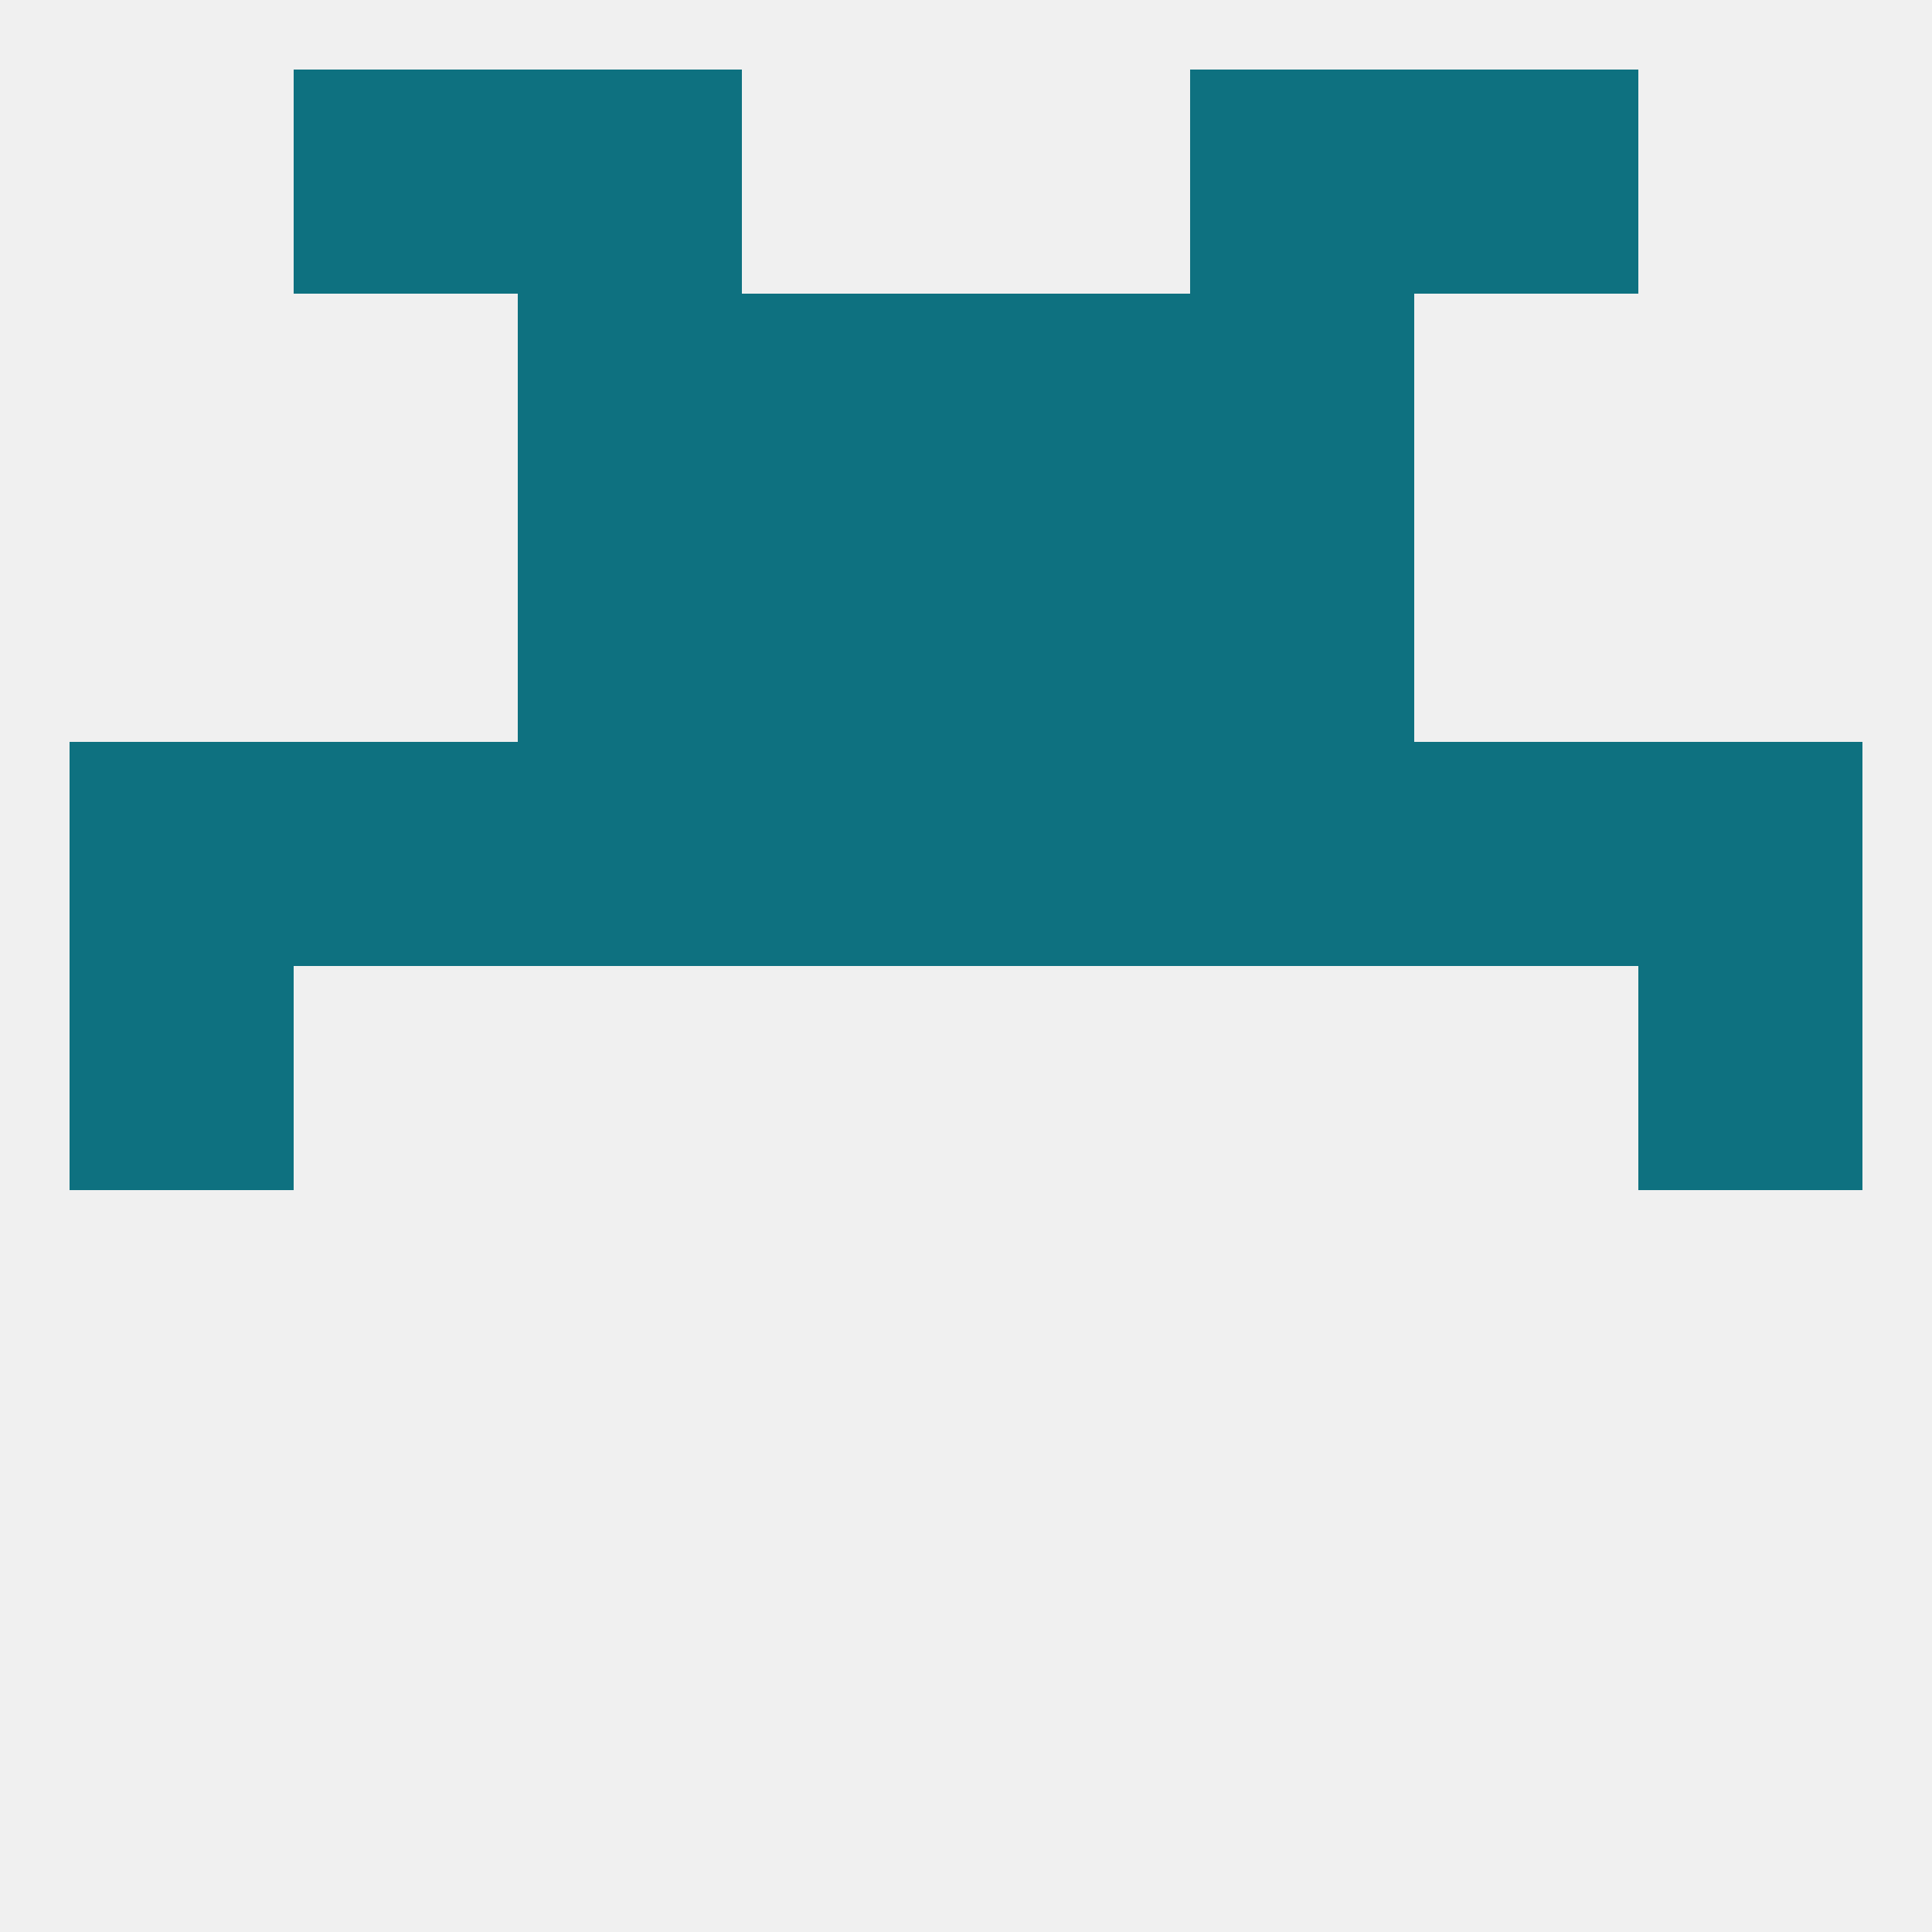
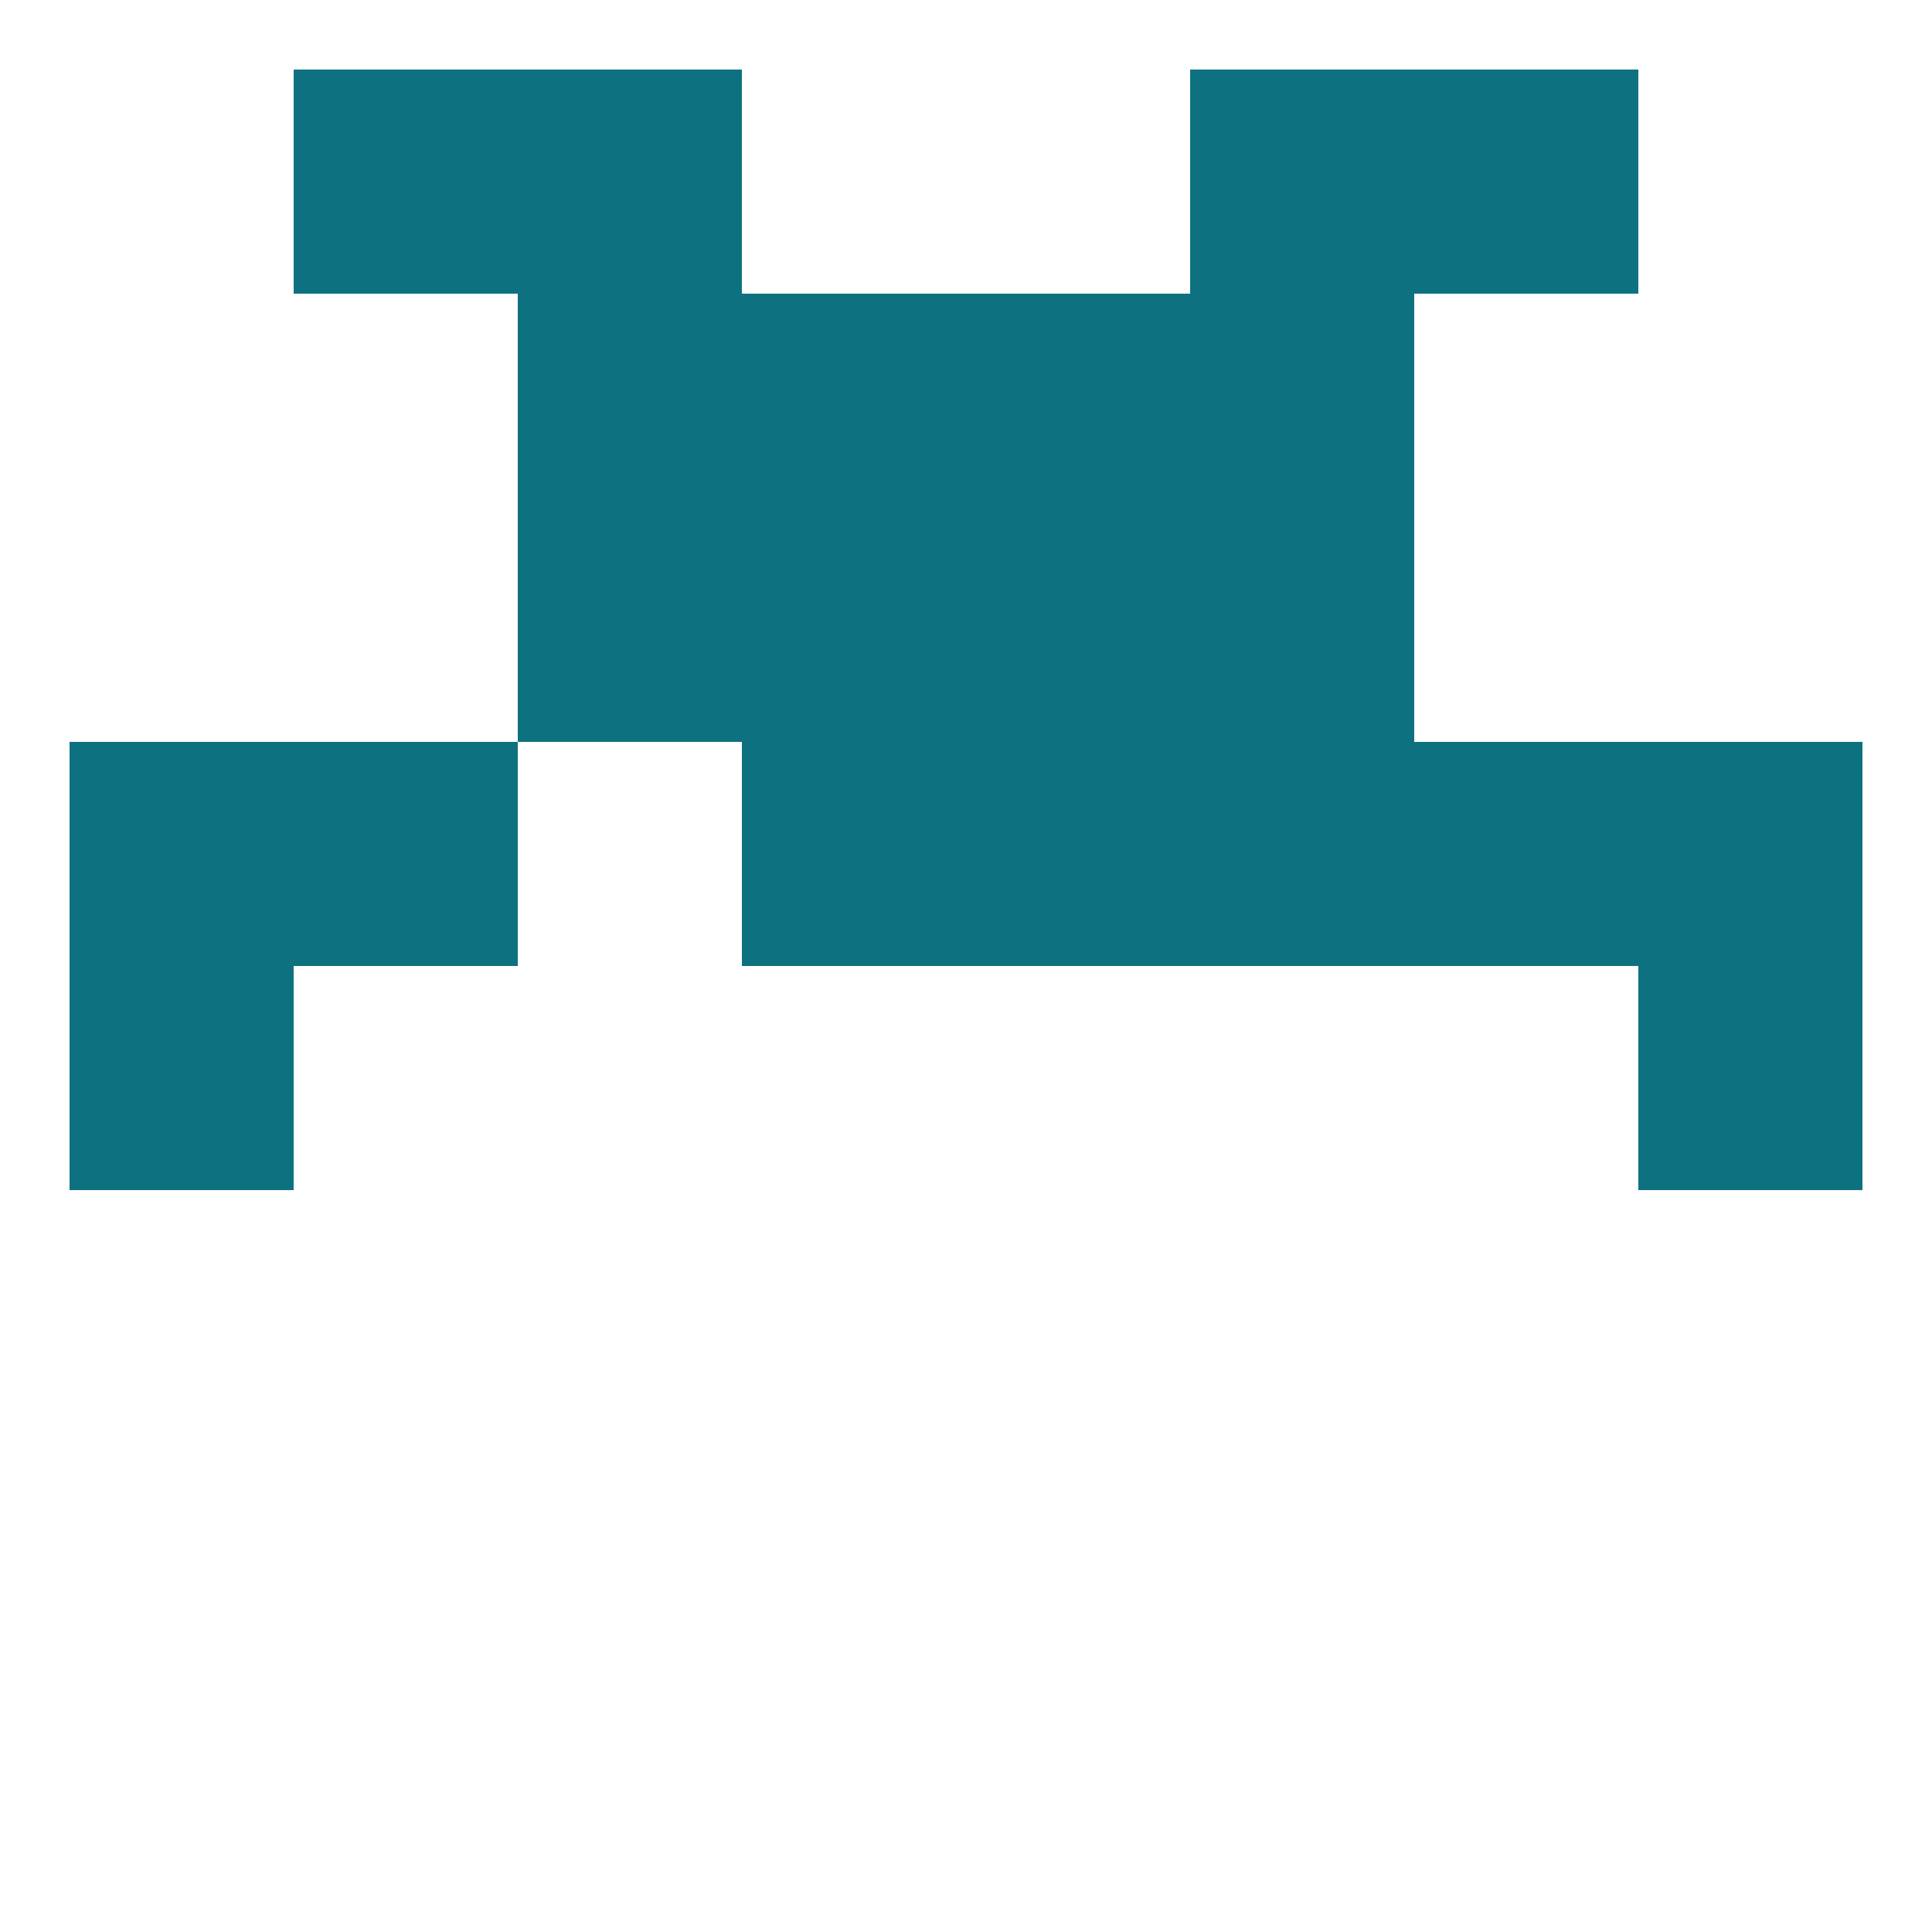
<svg xmlns="http://www.w3.org/2000/svg" version="1.1" baseprofile="full" width="250" height="250" viewBox="0 0 250 250">
-   <rect width="100%" height="100%" fill="rgba(240,240,240,255)" />
  <rect x="9" y="125" width="29" height="29" fill="rgba(14,113,128,255)" />
  <rect x="212" y="125" width="29" height="29" fill="rgba(14,113,128,255)" />
  <rect x="212" y="96" width="29" height="29" fill="rgba(14,113,128,255)" />
  <rect x="183" y="96" width="29" height="29" fill="rgba(14,113,128,255)" />
  <rect x="125" y="96" width="29" height="29" fill="rgba(14,113,128,255)" />
-   <rect x="67" y="96" width="29" height="29" fill="rgba(14,113,128,255)" />
  <rect x="154" y="96" width="29" height="29" fill="rgba(14,113,128,255)" />
  <rect x="9" y="96" width="29" height="29" fill="rgba(14,113,128,255)" />
  <rect x="38" y="96" width="29" height="29" fill="rgba(14,113,128,255)" />
  <rect x="96" y="96" width="29" height="29" fill="rgba(14,113,128,255)" />
  <rect x="154" y="38" width="29" height="29" fill="rgba(14,113,128,255)" />
  <rect x="96" y="38" width="29" height="29" fill="rgba(14,113,128,255)" />
  <rect x="125" y="38" width="29" height="29" fill="rgba(14,113,128,255)" />
  <rect x="67" y="38" width="29" height="29" fill="rgba(14,113,128,255)" />
  <rect x="67" y="67" width="29" height="29" fill="rgba(14,113,128,255)" />
  <rect x="154" y="67" width="29" height="29" fill="rgba(14,113,128,255)" />
  <rect x="96" y="67" width="29" height="29" fill="rgba(14,113,128,255)" />
  <rect x="125" y="67" width="29" height="29" fill="rgba(14,113,128,255)" />
  <rect x="67" y="9" width="29" height="29" fill="rgba(14,113,128,255)" />
  <rect x="154" y="9" width="29" height="29" fill="rgba(14,113,128,255)" />
  <rect x="38" y="9" width="29" height="29" fill="rgba(14,113,128,255)" />
  <rect x="183" y="9" width="29" height="29" fill="rgba(14,113,128,255)" />
</svg>